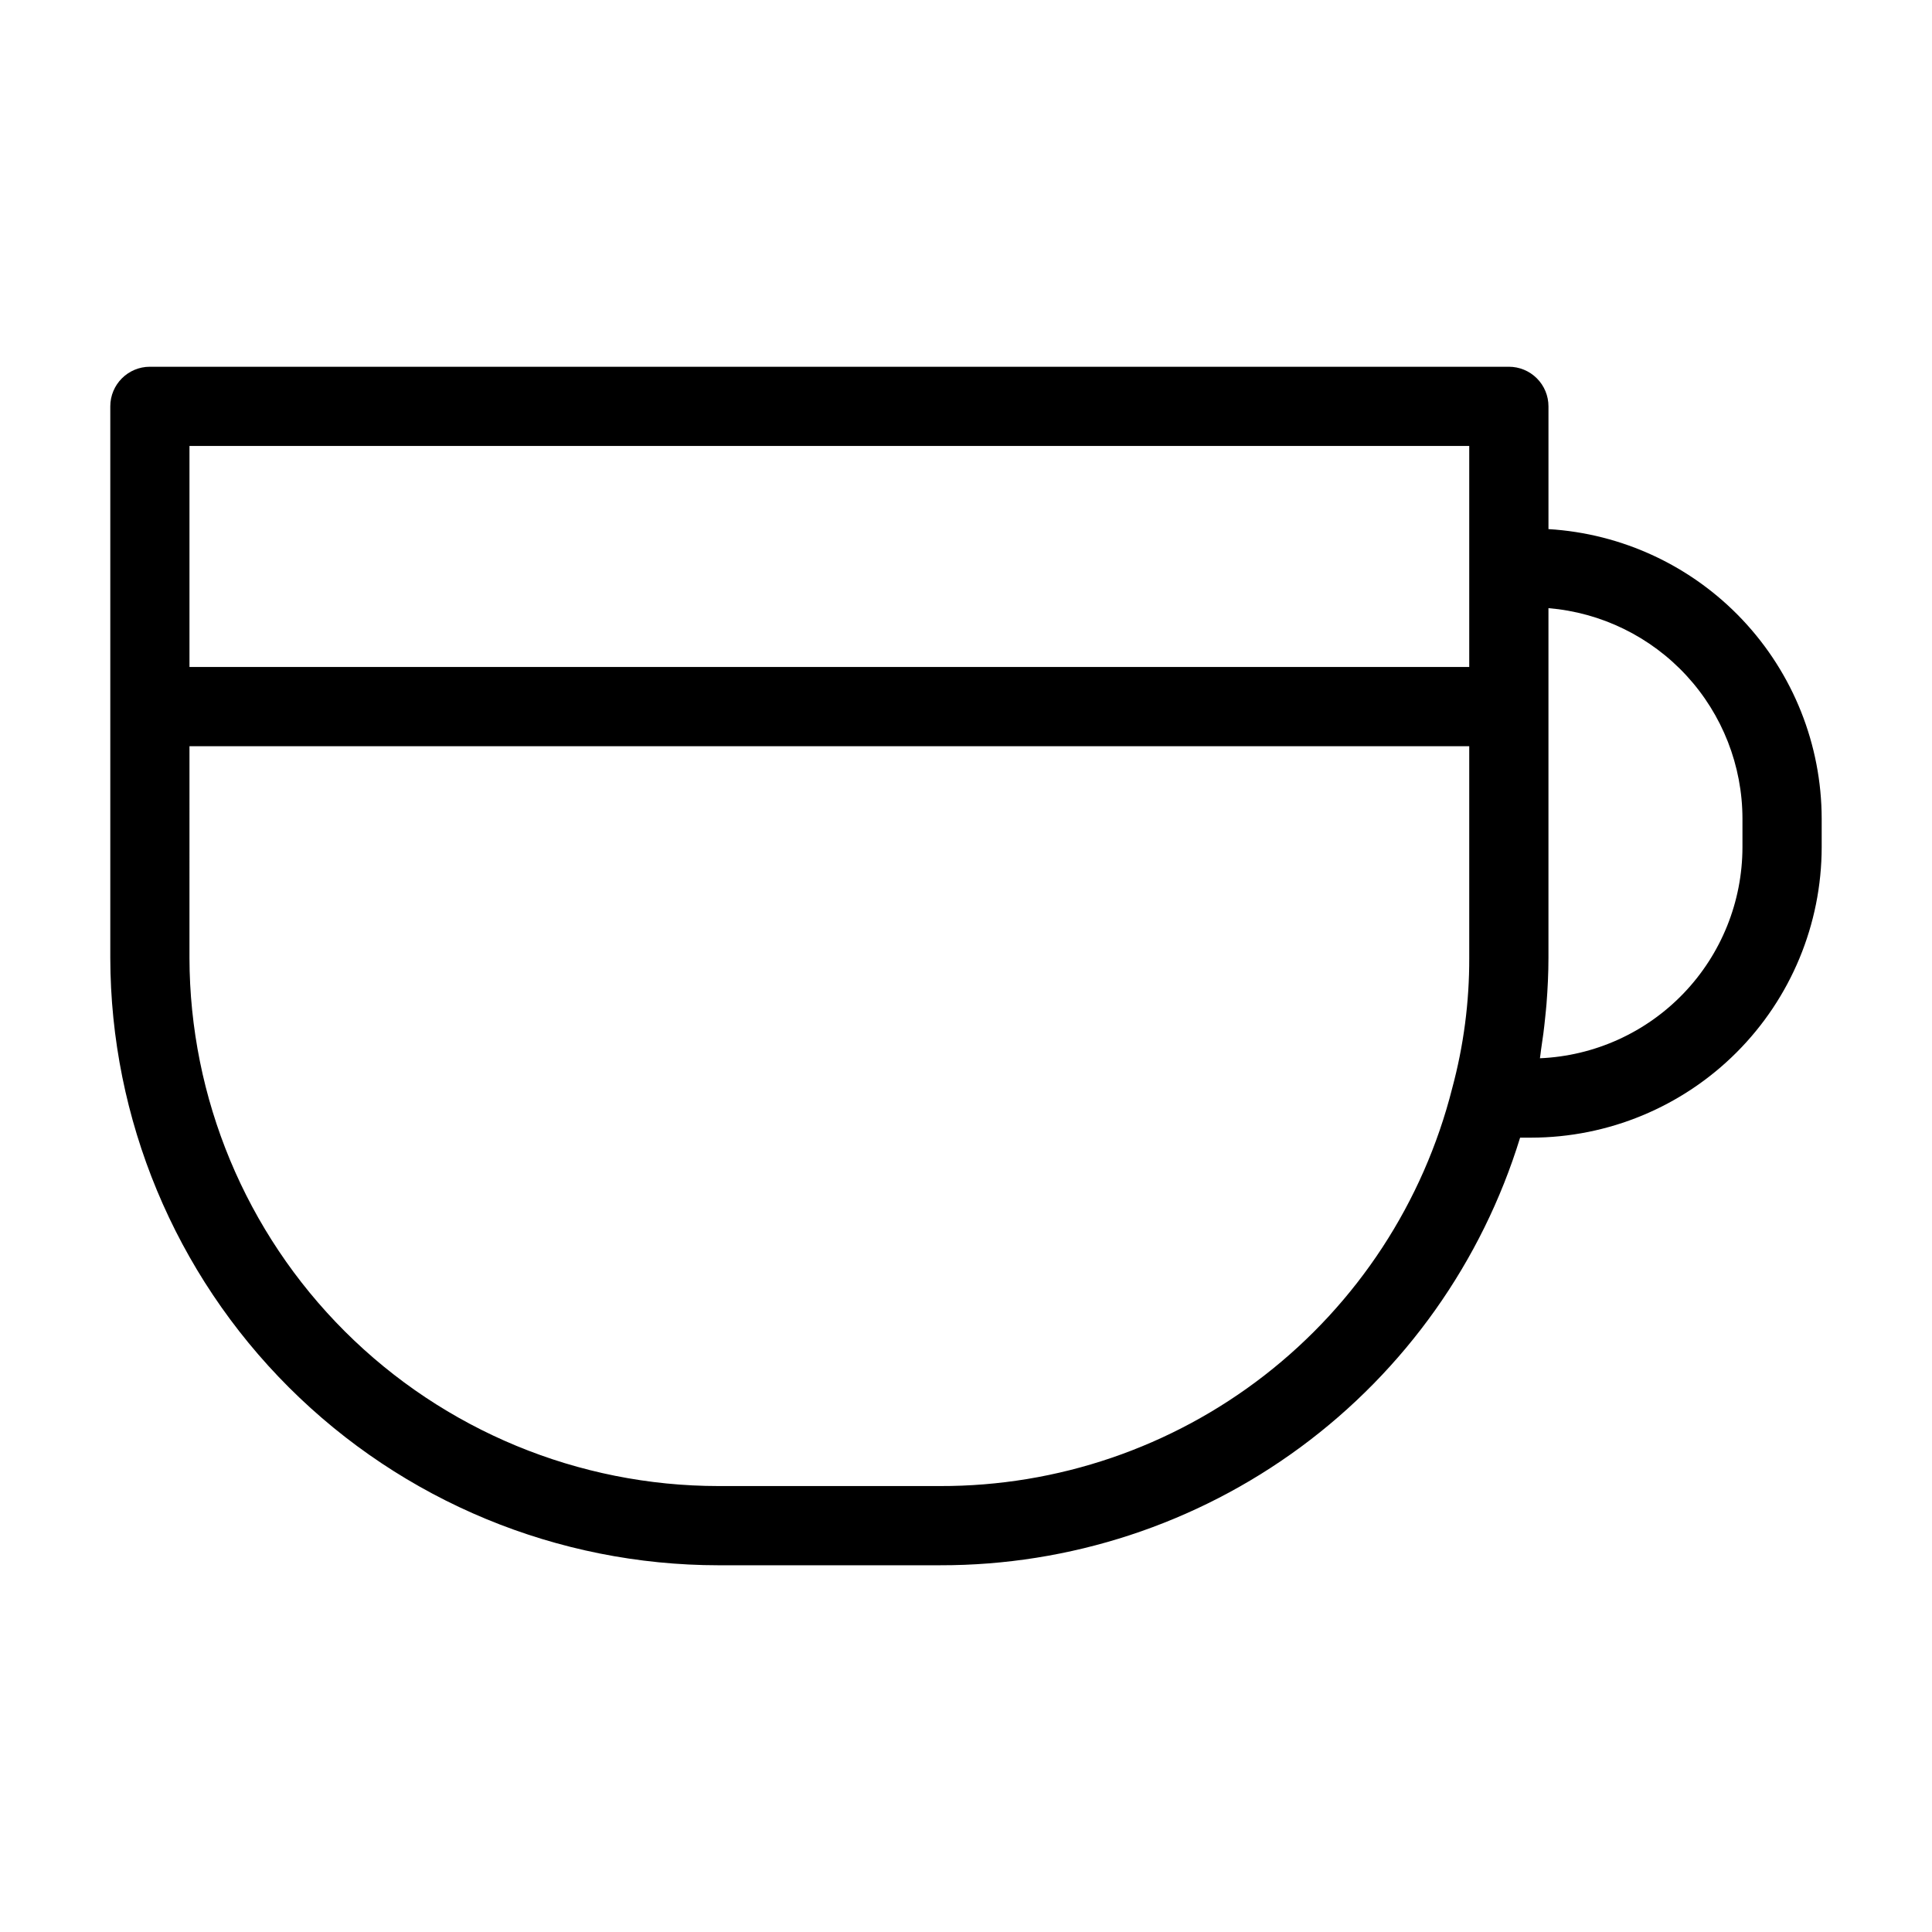
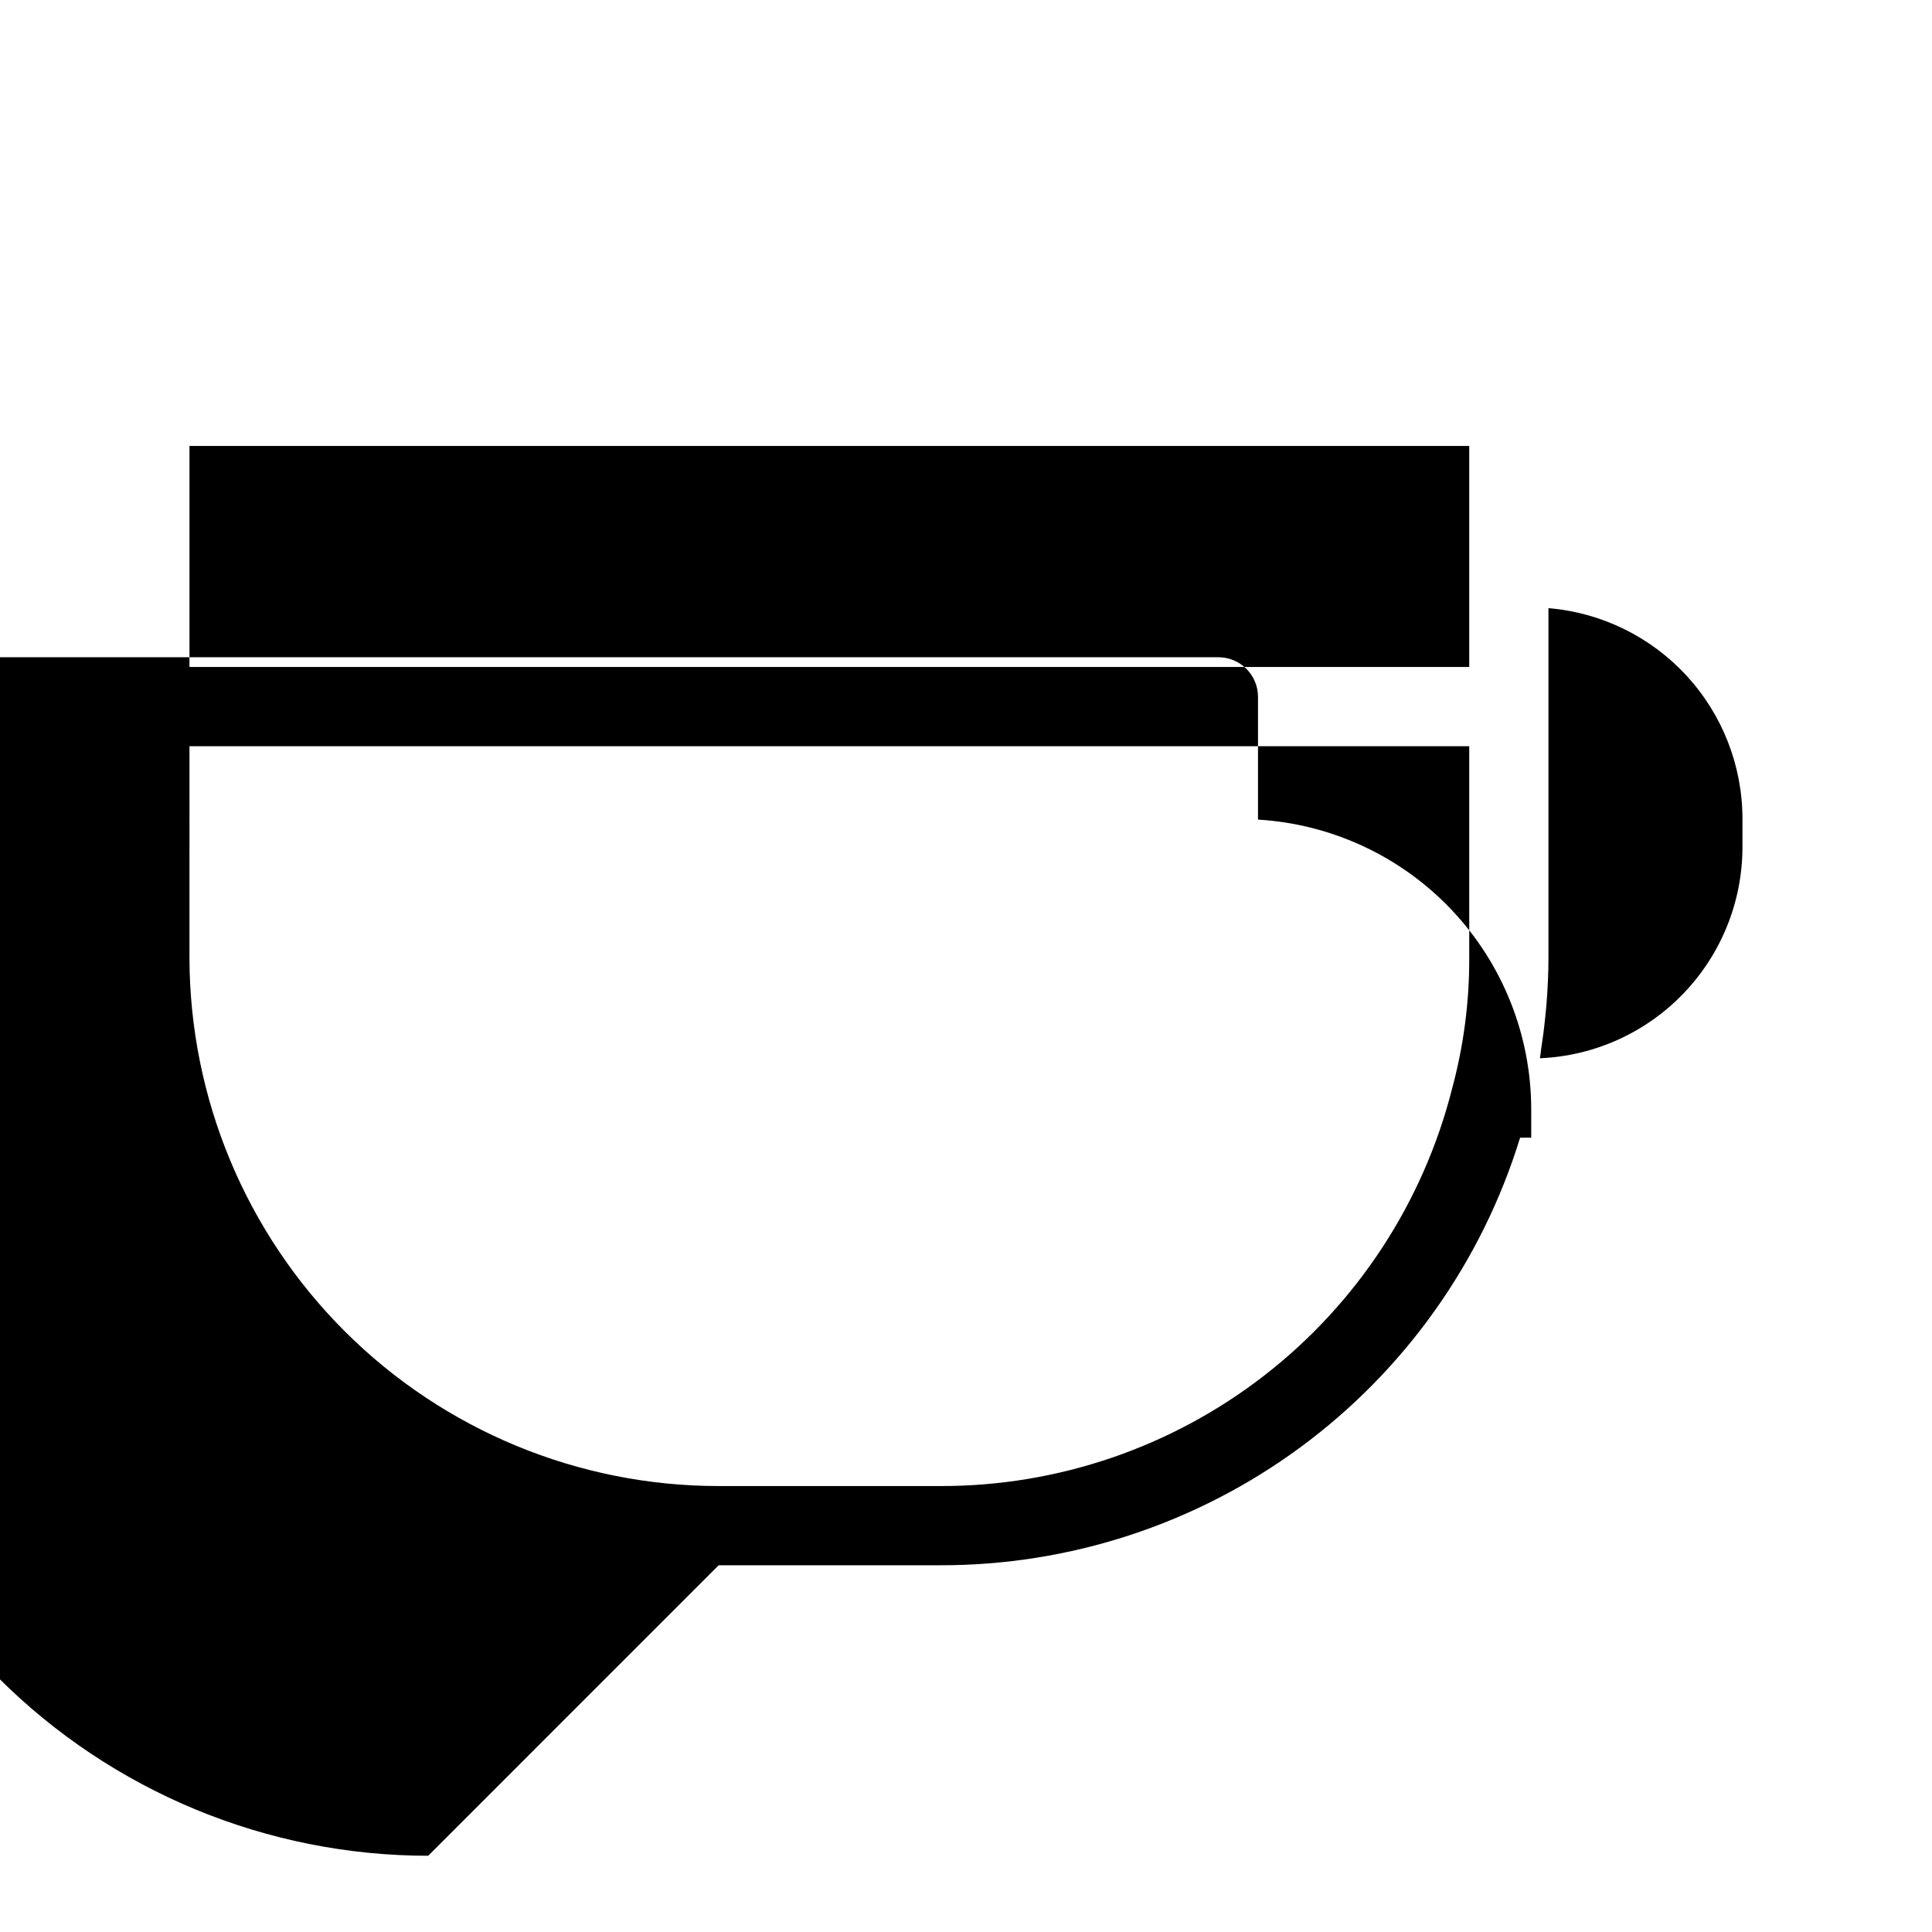
<svg xmlns="http://www.w3.org/2000/svg" fill="#000000" width="800px" height="800px" version="1.1" viewBox="144 144 512 512">
-   <path d="m334.45 558.81h58.684c34.379 0.066 67.871-10.91 95.543-31.309 27.676-20.402 48.062-49.148 58.168-82.012h2.945c20.41-0.023 39.977-8.141 54.406-22.574 14.43-14.434 22.547-34 22.57-54.41v-7.539c-0.031-19.605-7.539-38.457-20.996-52.719-13.453-14.262-31.84-22.852-51.41-24.027v-32.531c0-2.785-1.105-5.457-3.074-7.422-1.969-1.969-4.637-3.074-7.422-3.074h-360.14c-5.797 0-10.496 4.699-10.496 10.496v146.16c0.082 42.707 17.105 83.641 47.332 113.82 30.223 30.176 71.188 47.129 113.89 47.145zm271.32-197.84v7.539-0.004c-0.016 14.445-5.606 28.324-15.605 38.746-9.996 10.422-23.633 16.586-38.062 17.199 0.129-0.738 0.172-1.5 0.289-2.242 0.449-2.848 0.82-5.723 1.105-8.621 0.121-1.195 0.254-2.379 0.348-3.582 0.309-4.019 0.512-8.066 0.512-12.16v-92.68c14.004 1.168 27.059 7.547 36.582 17.883 9.52 10.336 14.816 23.867 14.832 37.918zm-72.406-98.785v58.578h-339.15v-58.578zm-339.15 79.57h339.15v56.094-0.004c0.039 11.68-1.484 23.309-4.523 34.582-7.633 30.18-25.137 56.945-49.727 76.043-24.586 19.094-54.852 29.426-85.984 29.348h-58.684c-37.145-0.008-72.77-14.75-99.059-40.988-26.289-26.242-41.098-61.836-41.176-98.98z" />
+   <path d="m334.45 558.81h58.684c34.379 0.066 67.871-10.91 95.543-31.309 27.676-20.402 48.062-49.148 58.168-82.012h2.945v-7.539c-0.031-19.605-7.539-38.457-20.996-52.719-13.453-14.262-31.84-22.852-51.41-24.027v-32.531c0-2.785-1.105-5.457-3.074-7.422-1.969-1.969-4.637-3.074-7.422-3.074h-360.14c-5.797 0-10.496 4.699-10.496 10.496v146.16c0.082 42.707 17.105 83.641 47.332 113.82 30.223 30.176 71.188 47.129 113.89 47.145zm271.32-197.84v7.539-0.004c-0.016 14.445-5.606 28.324-15.605 38.746-9.996 10.422-23.633 16.586-38.062 17.199 0.129-0.738 0.172-1.5 0.289-2.242 0.449-2.848 0.82-5.723 1.105-8.621 0.121-1.195 0.254-2.379 0.348-3.582 0.309-4.019 0.512-8.066 0.512-12.16v-92.68c14.004 1.168 27.059 7.547 36.582 17.883 9.52 10.336 14.816 23.867 14.832 37.918zm-72.406-98.785v58.578h-339.15v-58.578zm-339.15 79.57h339.15v56.094-0.004c0.039 11.68-1.484 23.309-4.523 34.582-7.633 30.18-25.137 56.945-49.727 76.043-24.586 19.094-54.852 29.426-85.984 29.348h-58.684c-37.145-0.008-72.77-14.75-99.059-40.988-26.289-26.242-41.098-61.836-41.176-98.98z" />
</svg>